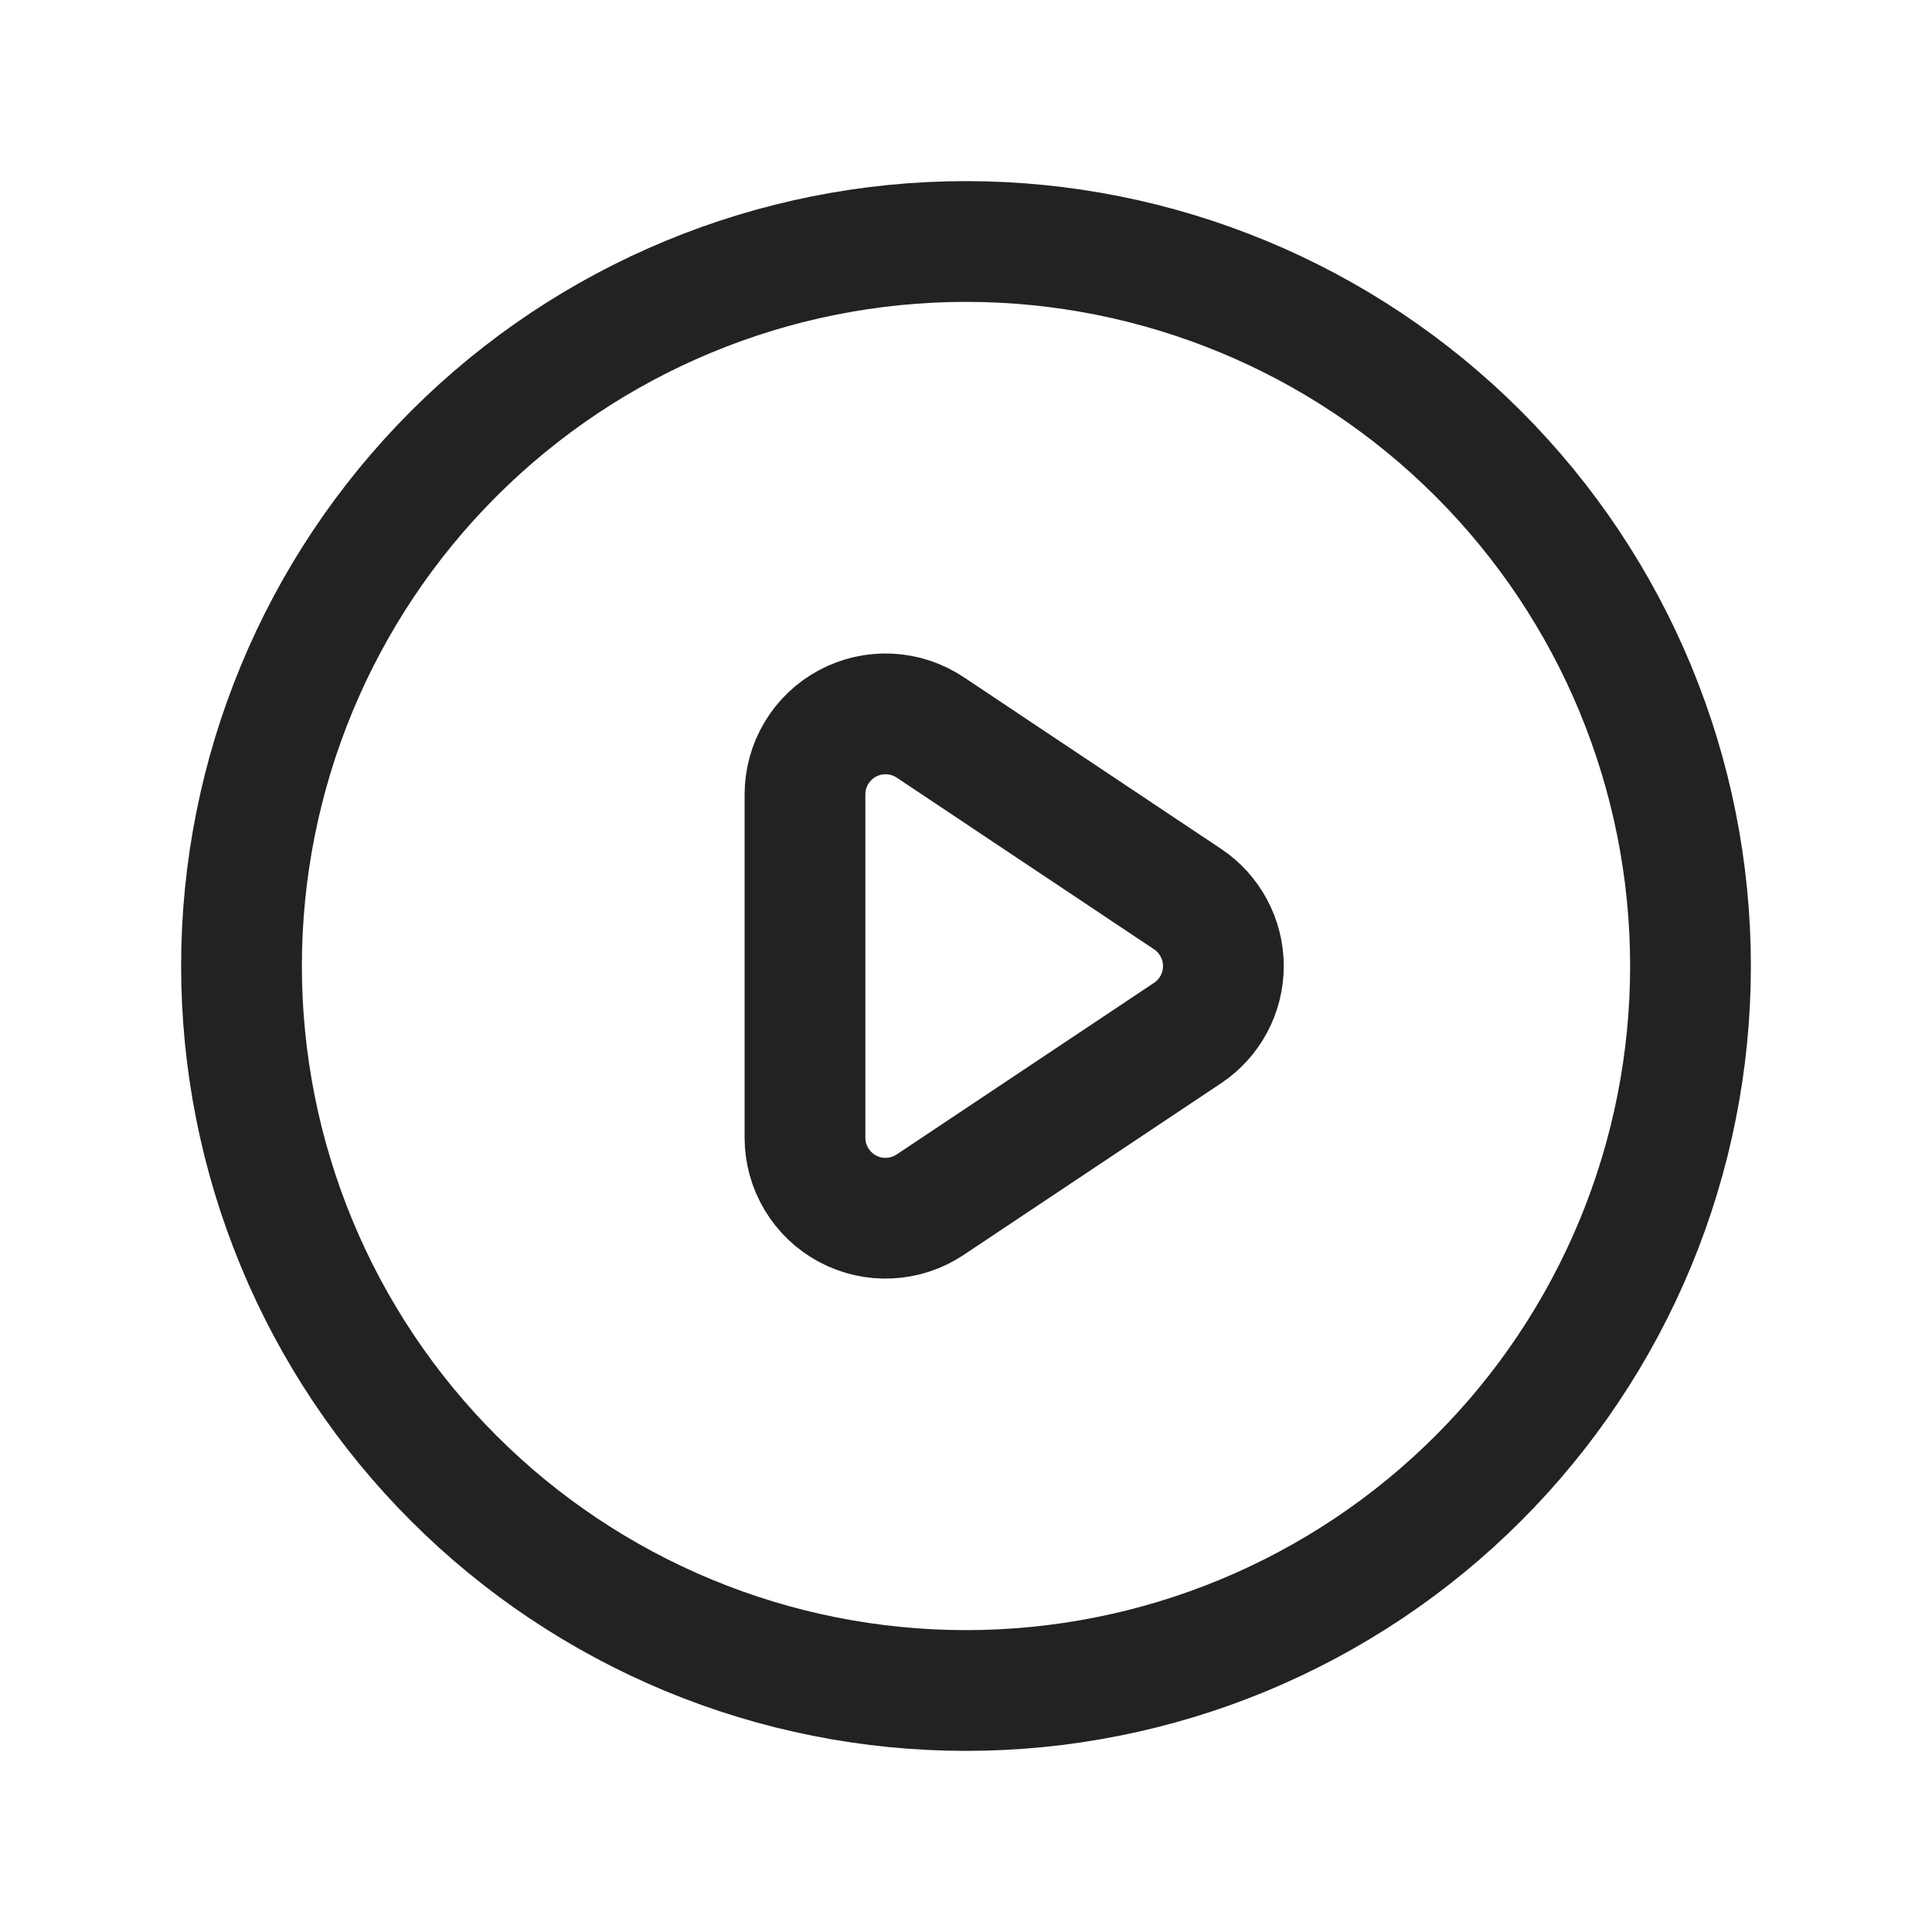
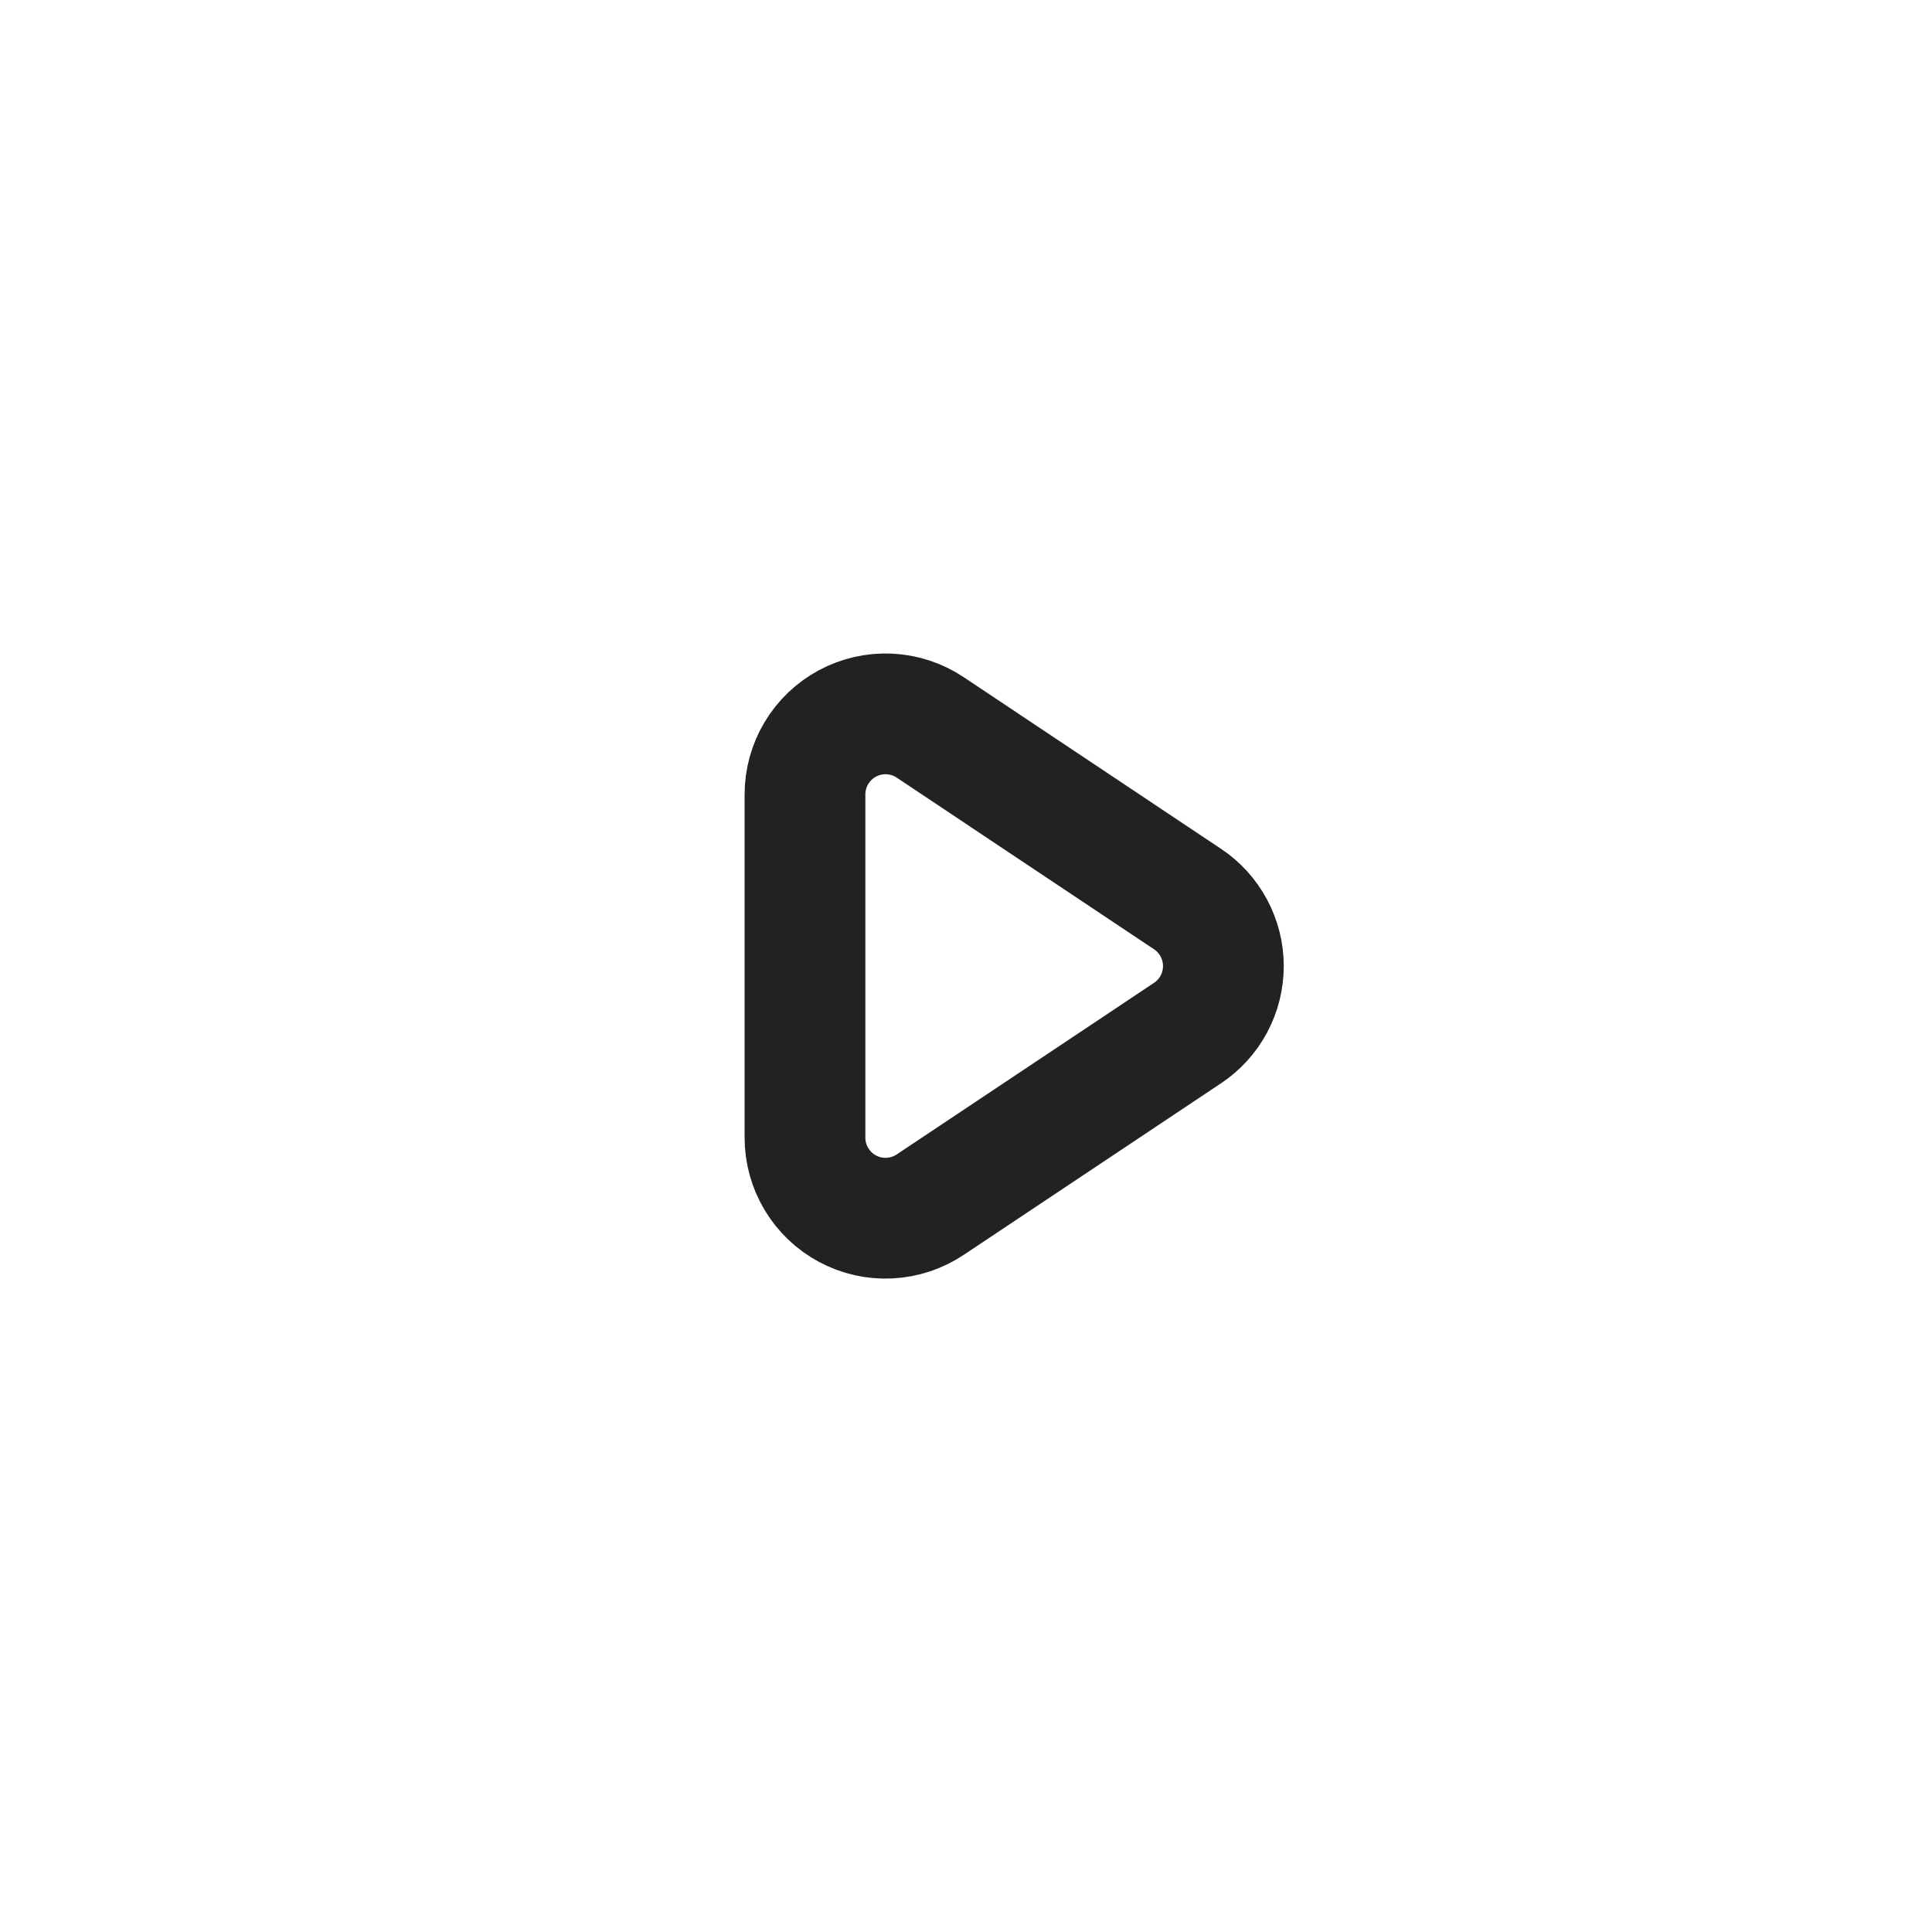
<svg xmlns="http://www.w3.org/2000/svg" width="32" height="32" viewBox="0 0 32 32" fill="none">
  <path d="M15.407 12.048L19.669 14.891C19.852 15.012 20.002 15.179 20.105 15.372C20.209 15.566 20.263 15.782 20.263 16.001C20.263 16.221 20.209 16.437 20.105 16.631C20.002 16.824 19.852 16.989 19.669 17.111L15.407 19.953C15.206 20.087 14.973 20.164 14.731 20.176C14.49 20.188 14.251 20.134 14.038 20.02C13.825 19.906 13.647 19.736 13.523 19.529C13.399 19.322 13.333 19.085 13.333 18.844V13.16C13.333 12.918 13.398 12.681 13.522 12.474C13.646 12.266 13.824 12.096 14.037 11.982C14.249 11.868 14.489 11.814 14.731 11.825C14.972 11.837 15.206 11.914 15.407 12.048Z" stroke="#222222" stroke-width="2" stroke-linecap="round" stroke-linejoin="round" />
-   <path d="M27.087 20.592C27.69 19.136 28 17.576 28 16C28 12.817 26.736 9.765 24.485 7.515C22.235 5.264 19.183 4 16 4C12.817 4 9.765 5.264 7.515 7.515C5.264 9.765 4 12.817 4 16C4 17.576 4.31 19.136 4.913 20.592C5.516 22.048 6.4 23.371 7.515 24.485C8.629 25.6 9.952 26.483 11.408 27.087C12.864 27.69 14.424 28 16 28C17.576 28 19.136 27.69 20.592 27.087C22.048 26.483 23.371 25.6 24.485 24.485C25.6 23.371 26.483 22.048 27.087 20.592Z" stroke="#222222" stroke-width="2" stroke-linecap="round" stroke-linejoin="round" />
</svg>